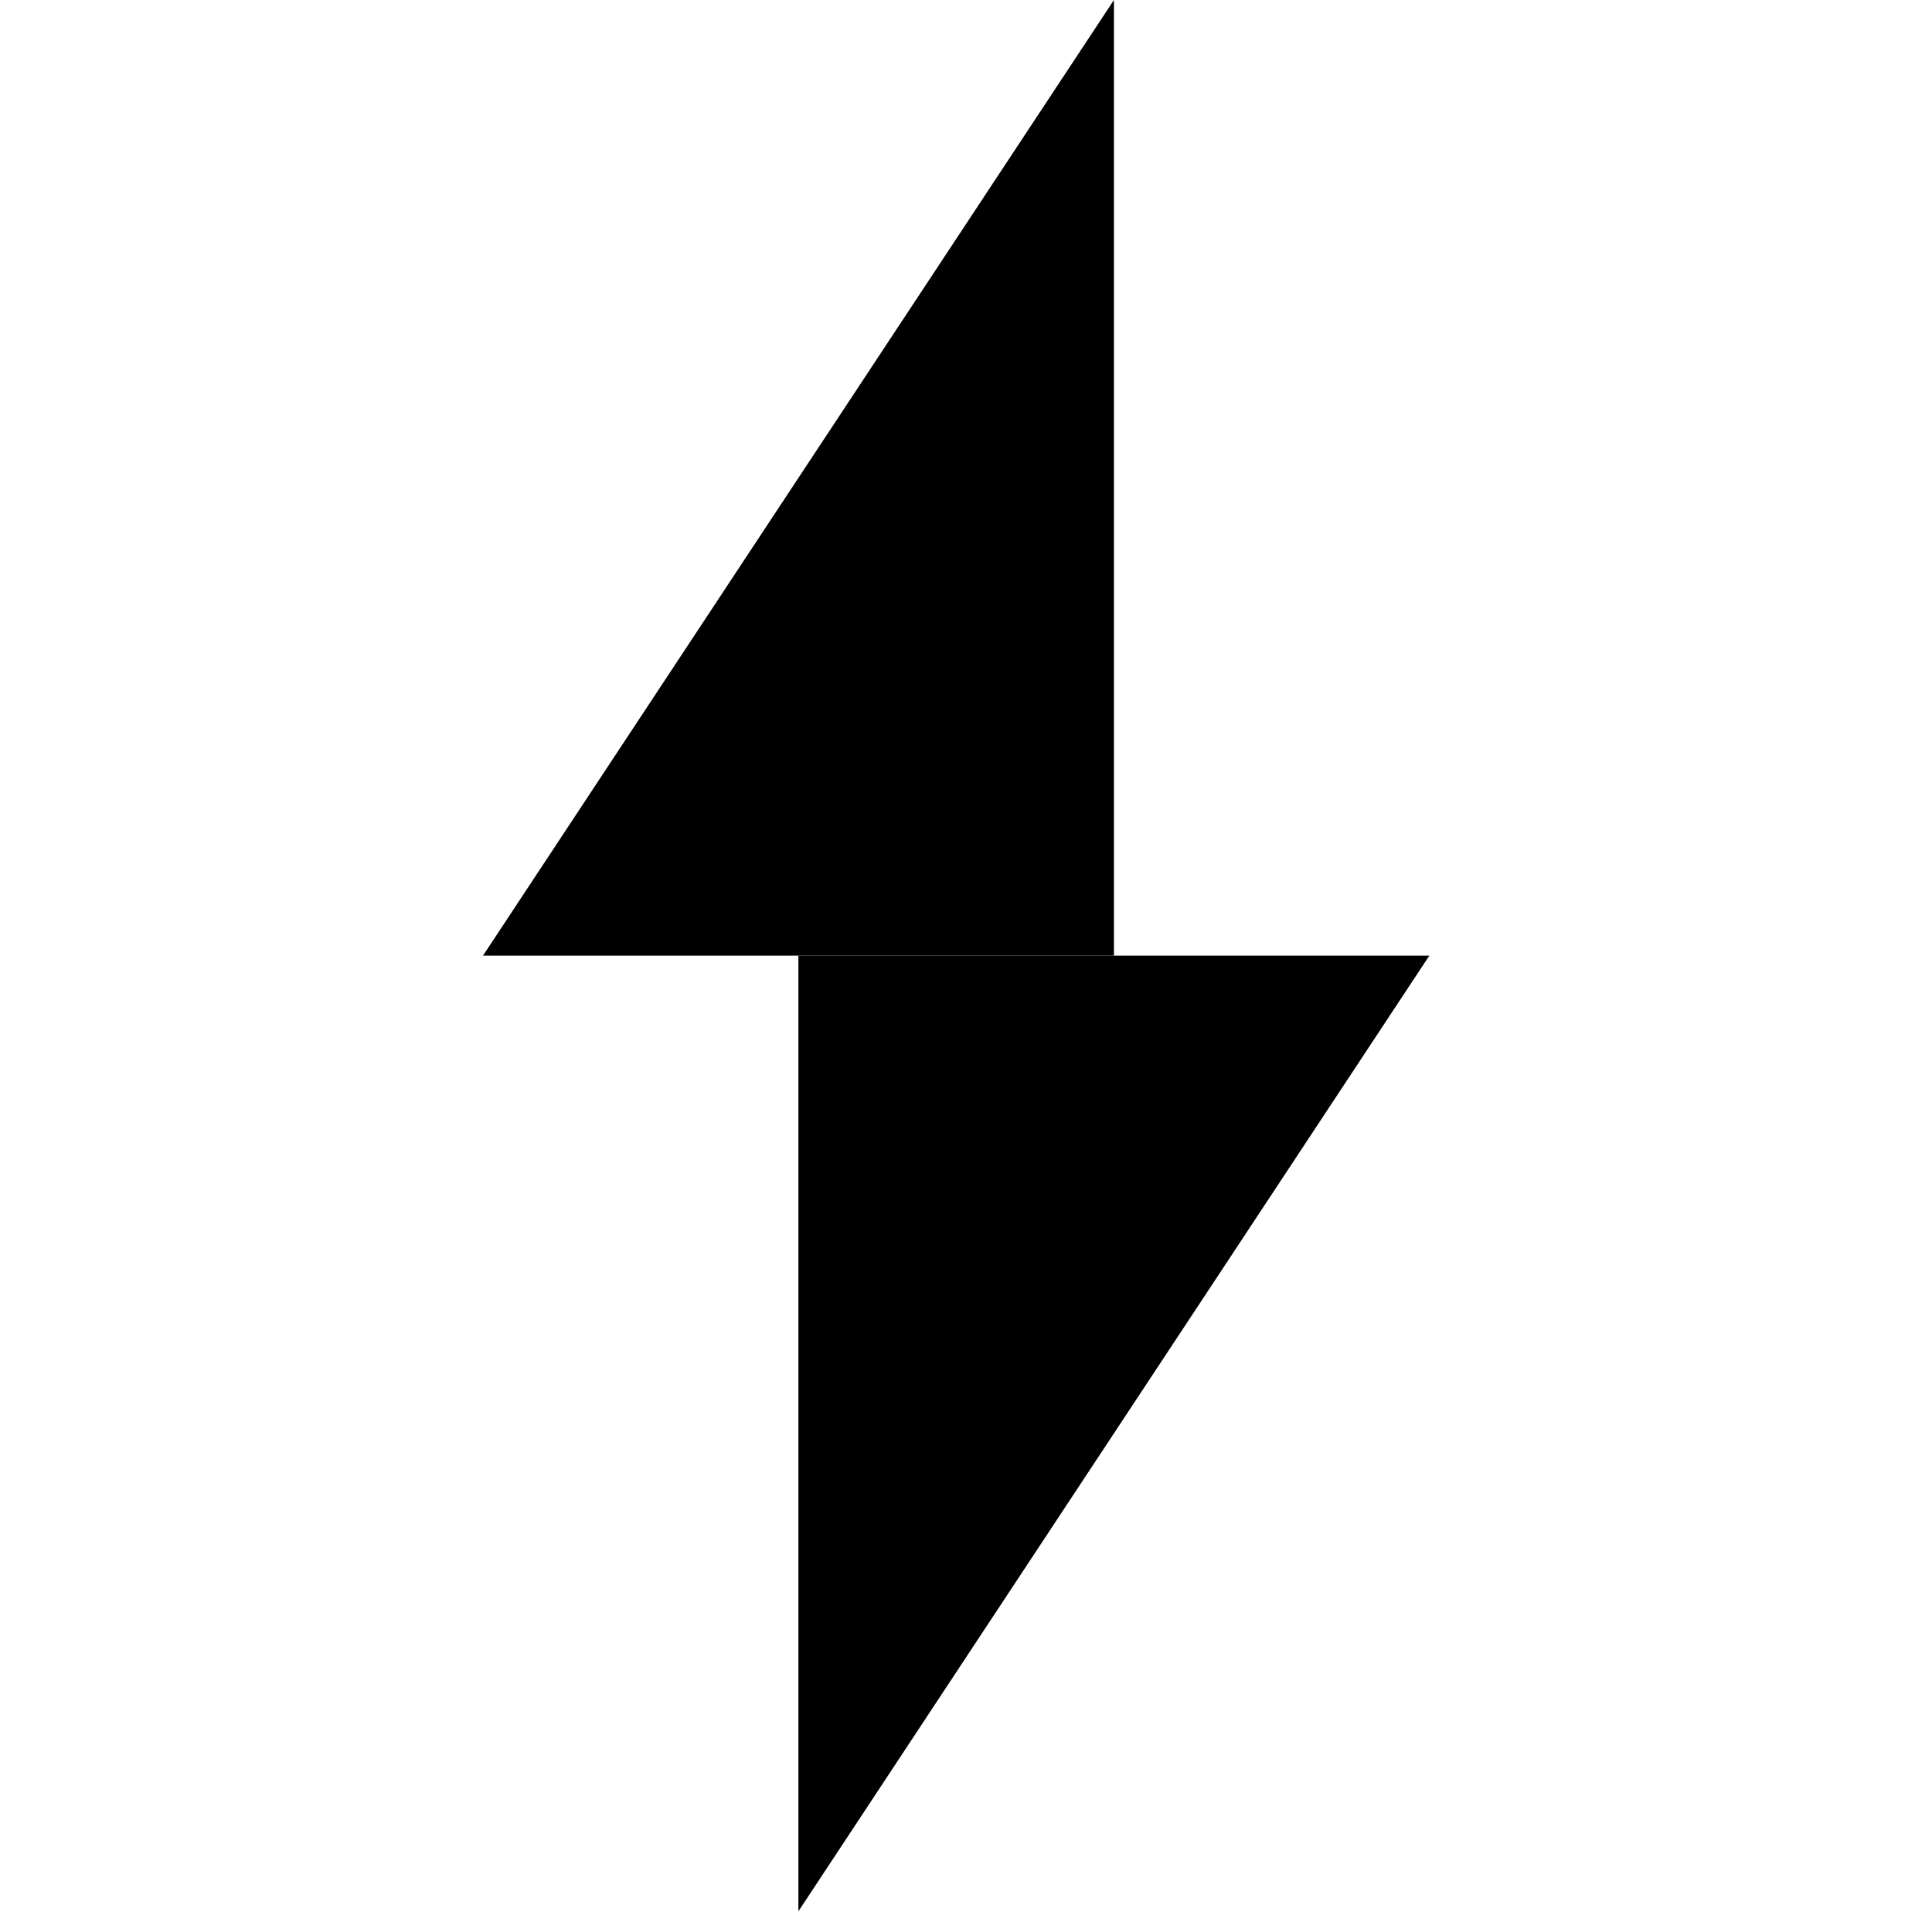
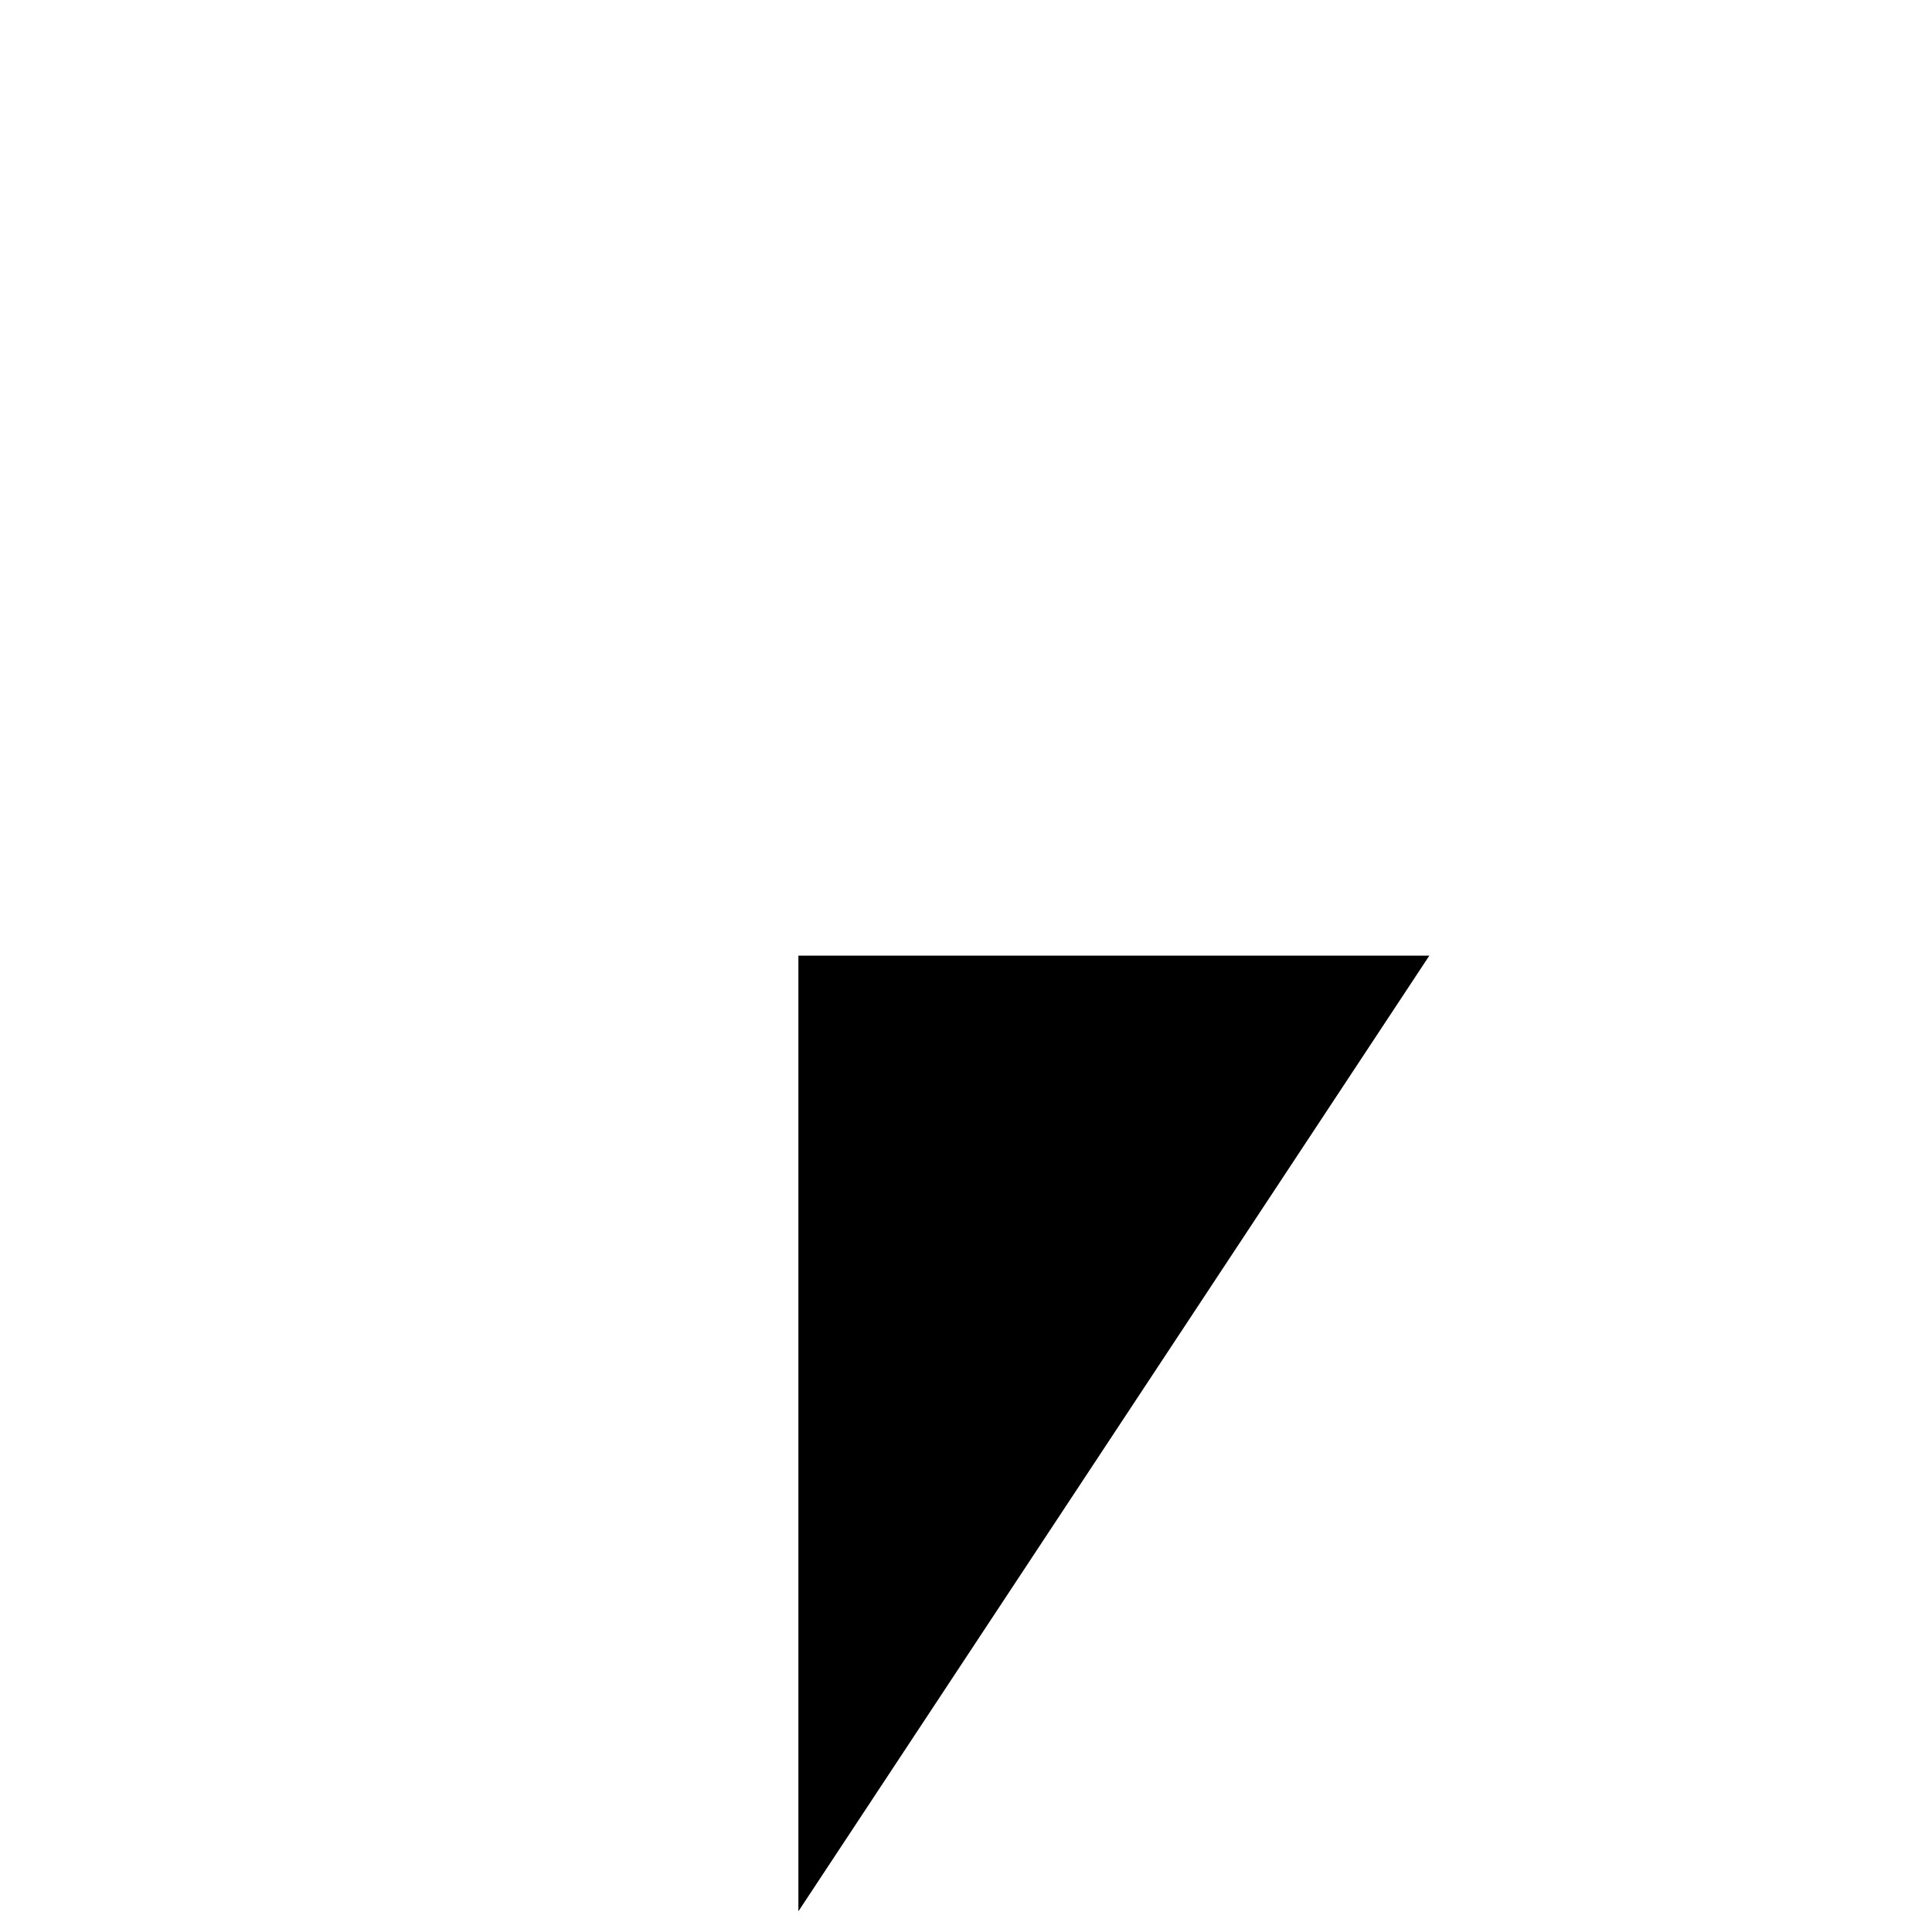
<svg xmlns="http://www.w3.org/2000/svg" version="1.1" viewBox="0 0 28 28" height="28px" width="28px">
  <title>icon1@1x</title>
  <g fill-rule="evenodd" fill="none" stroke-width="1" stroke="none" id="ebike">
    <g fill-rule="nonzero" id="icon-05">
      <rect height="28" width="28" y="0" x="0" opacity="0.222" id="xx" />
-       <polygon points="16.144 13.85 7 13.85 16.144 0" fill="#000000" id="Path_263" />
      <polygon points="11.571 13.85 20.715 13.85 11.571 27.7" fill="#000000" id="Path_264" />
    </g>
  </g>
</svg>